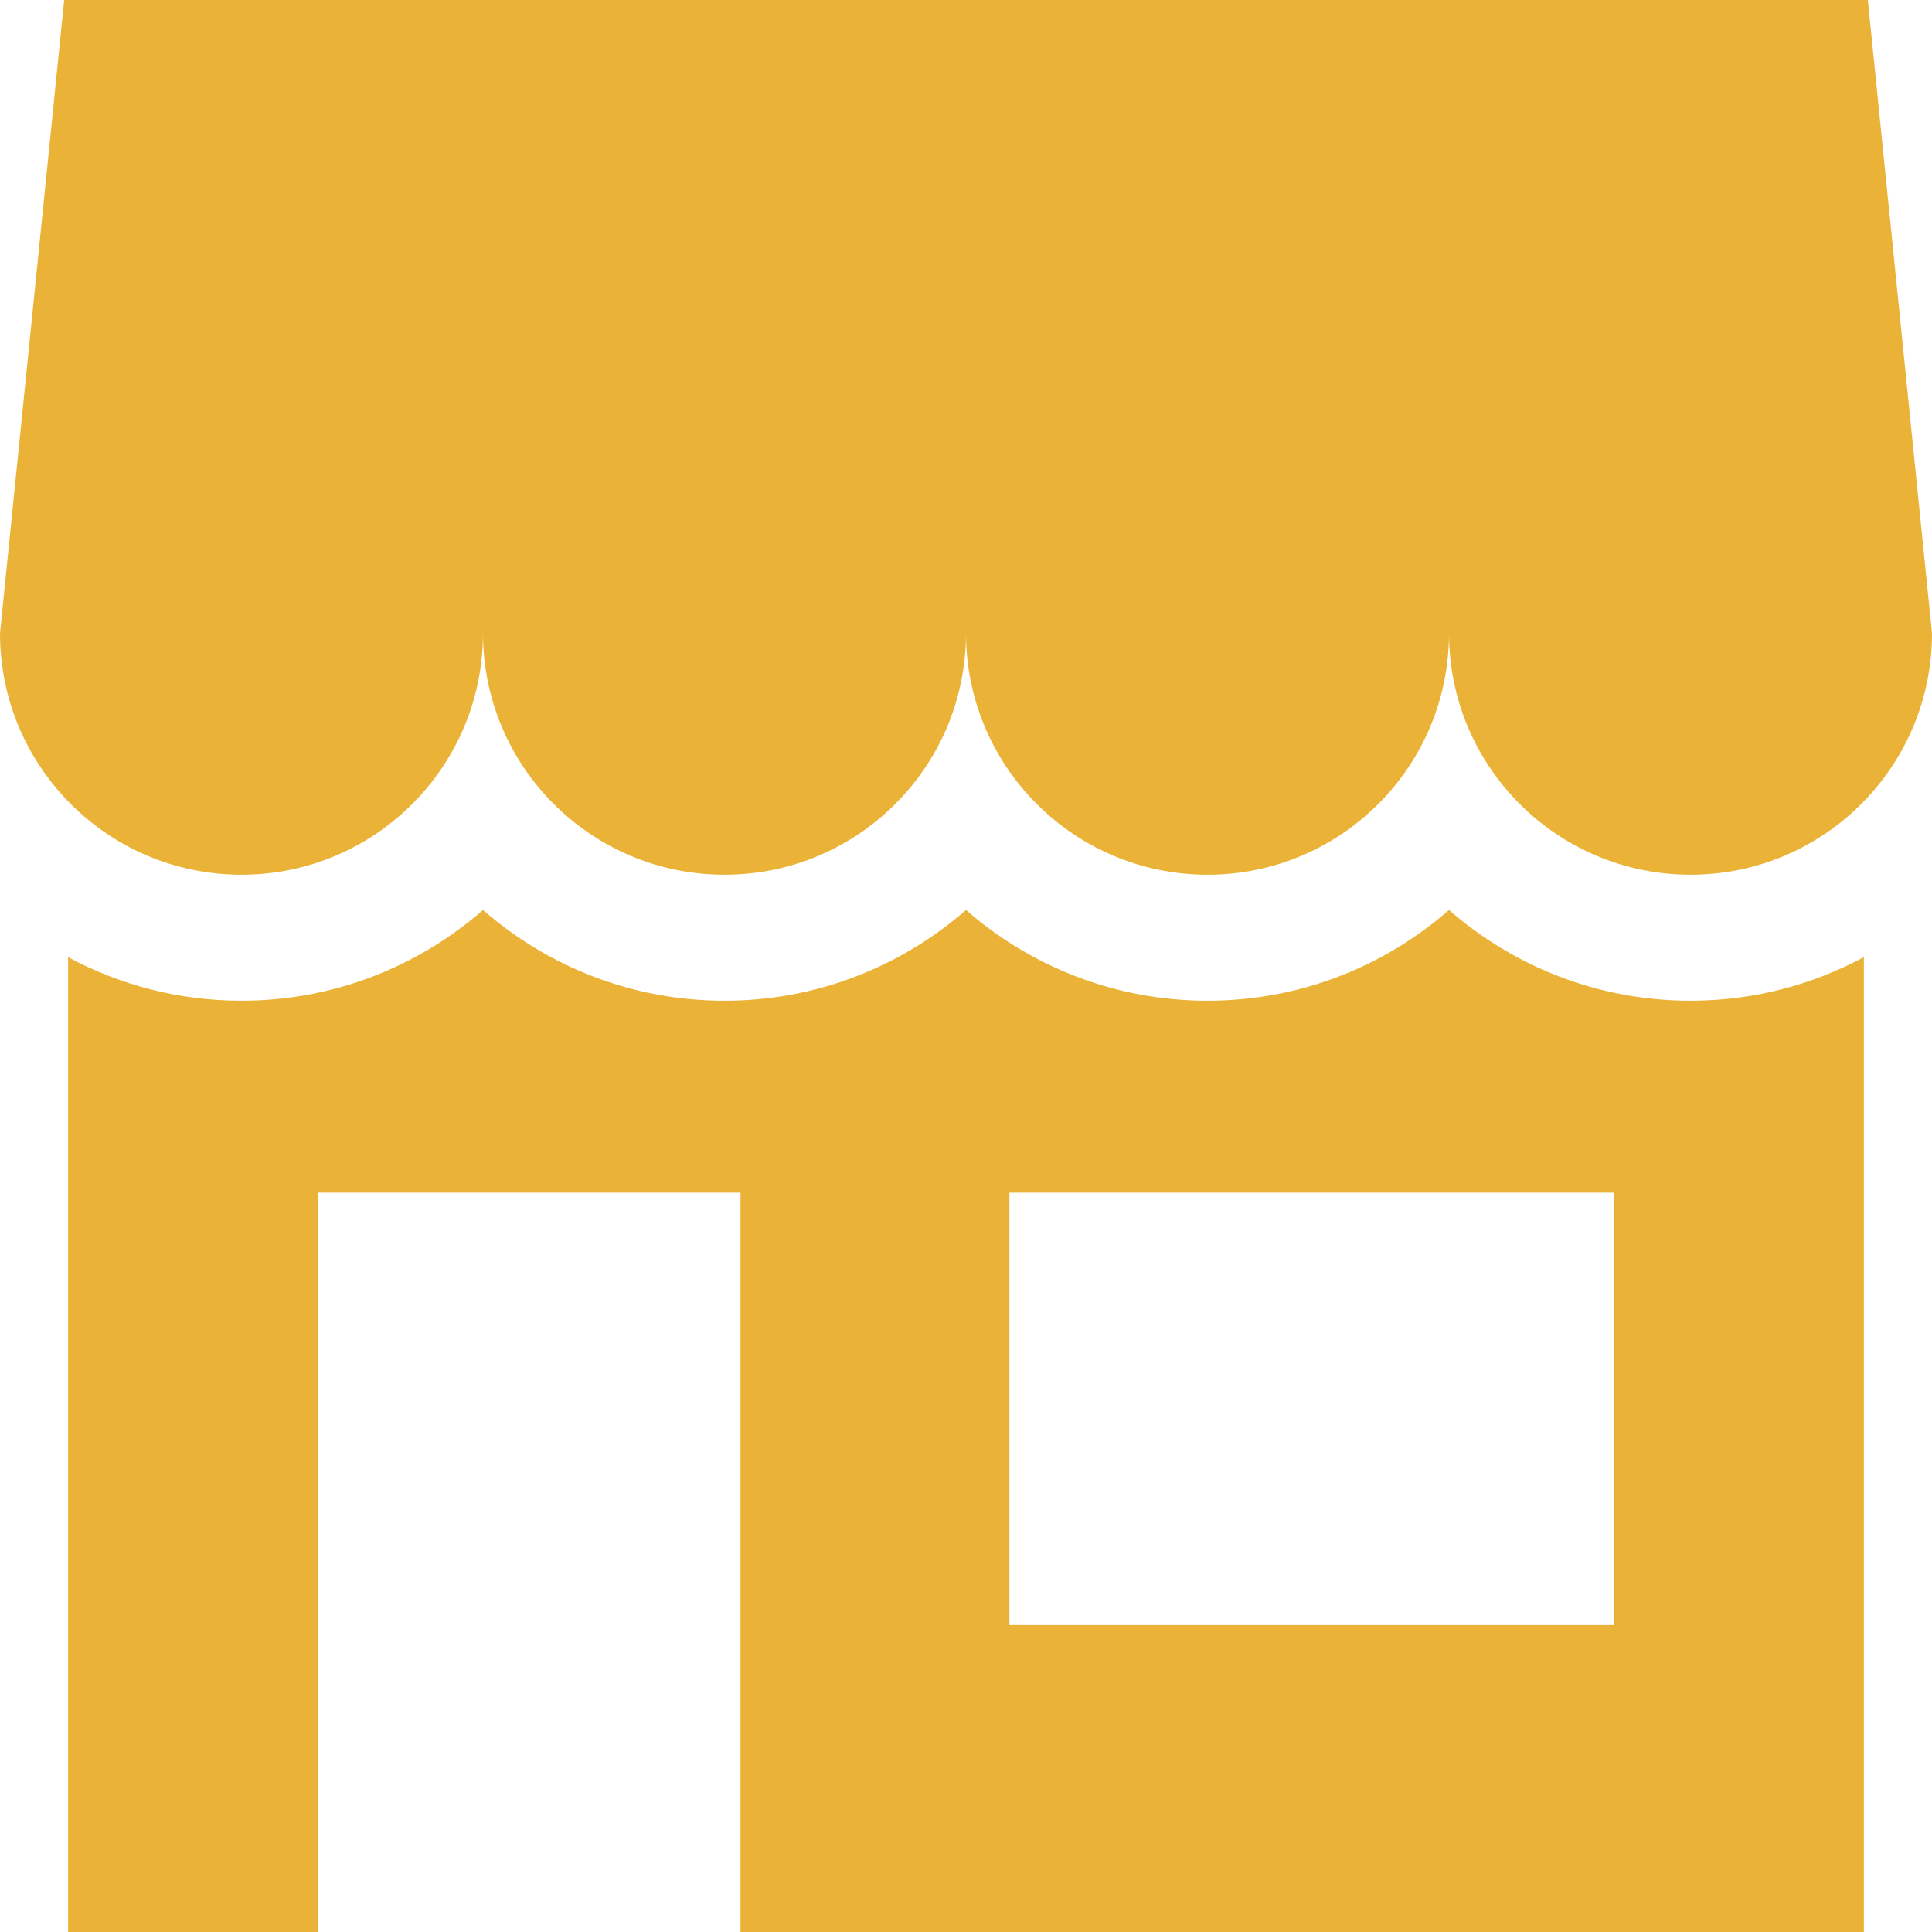
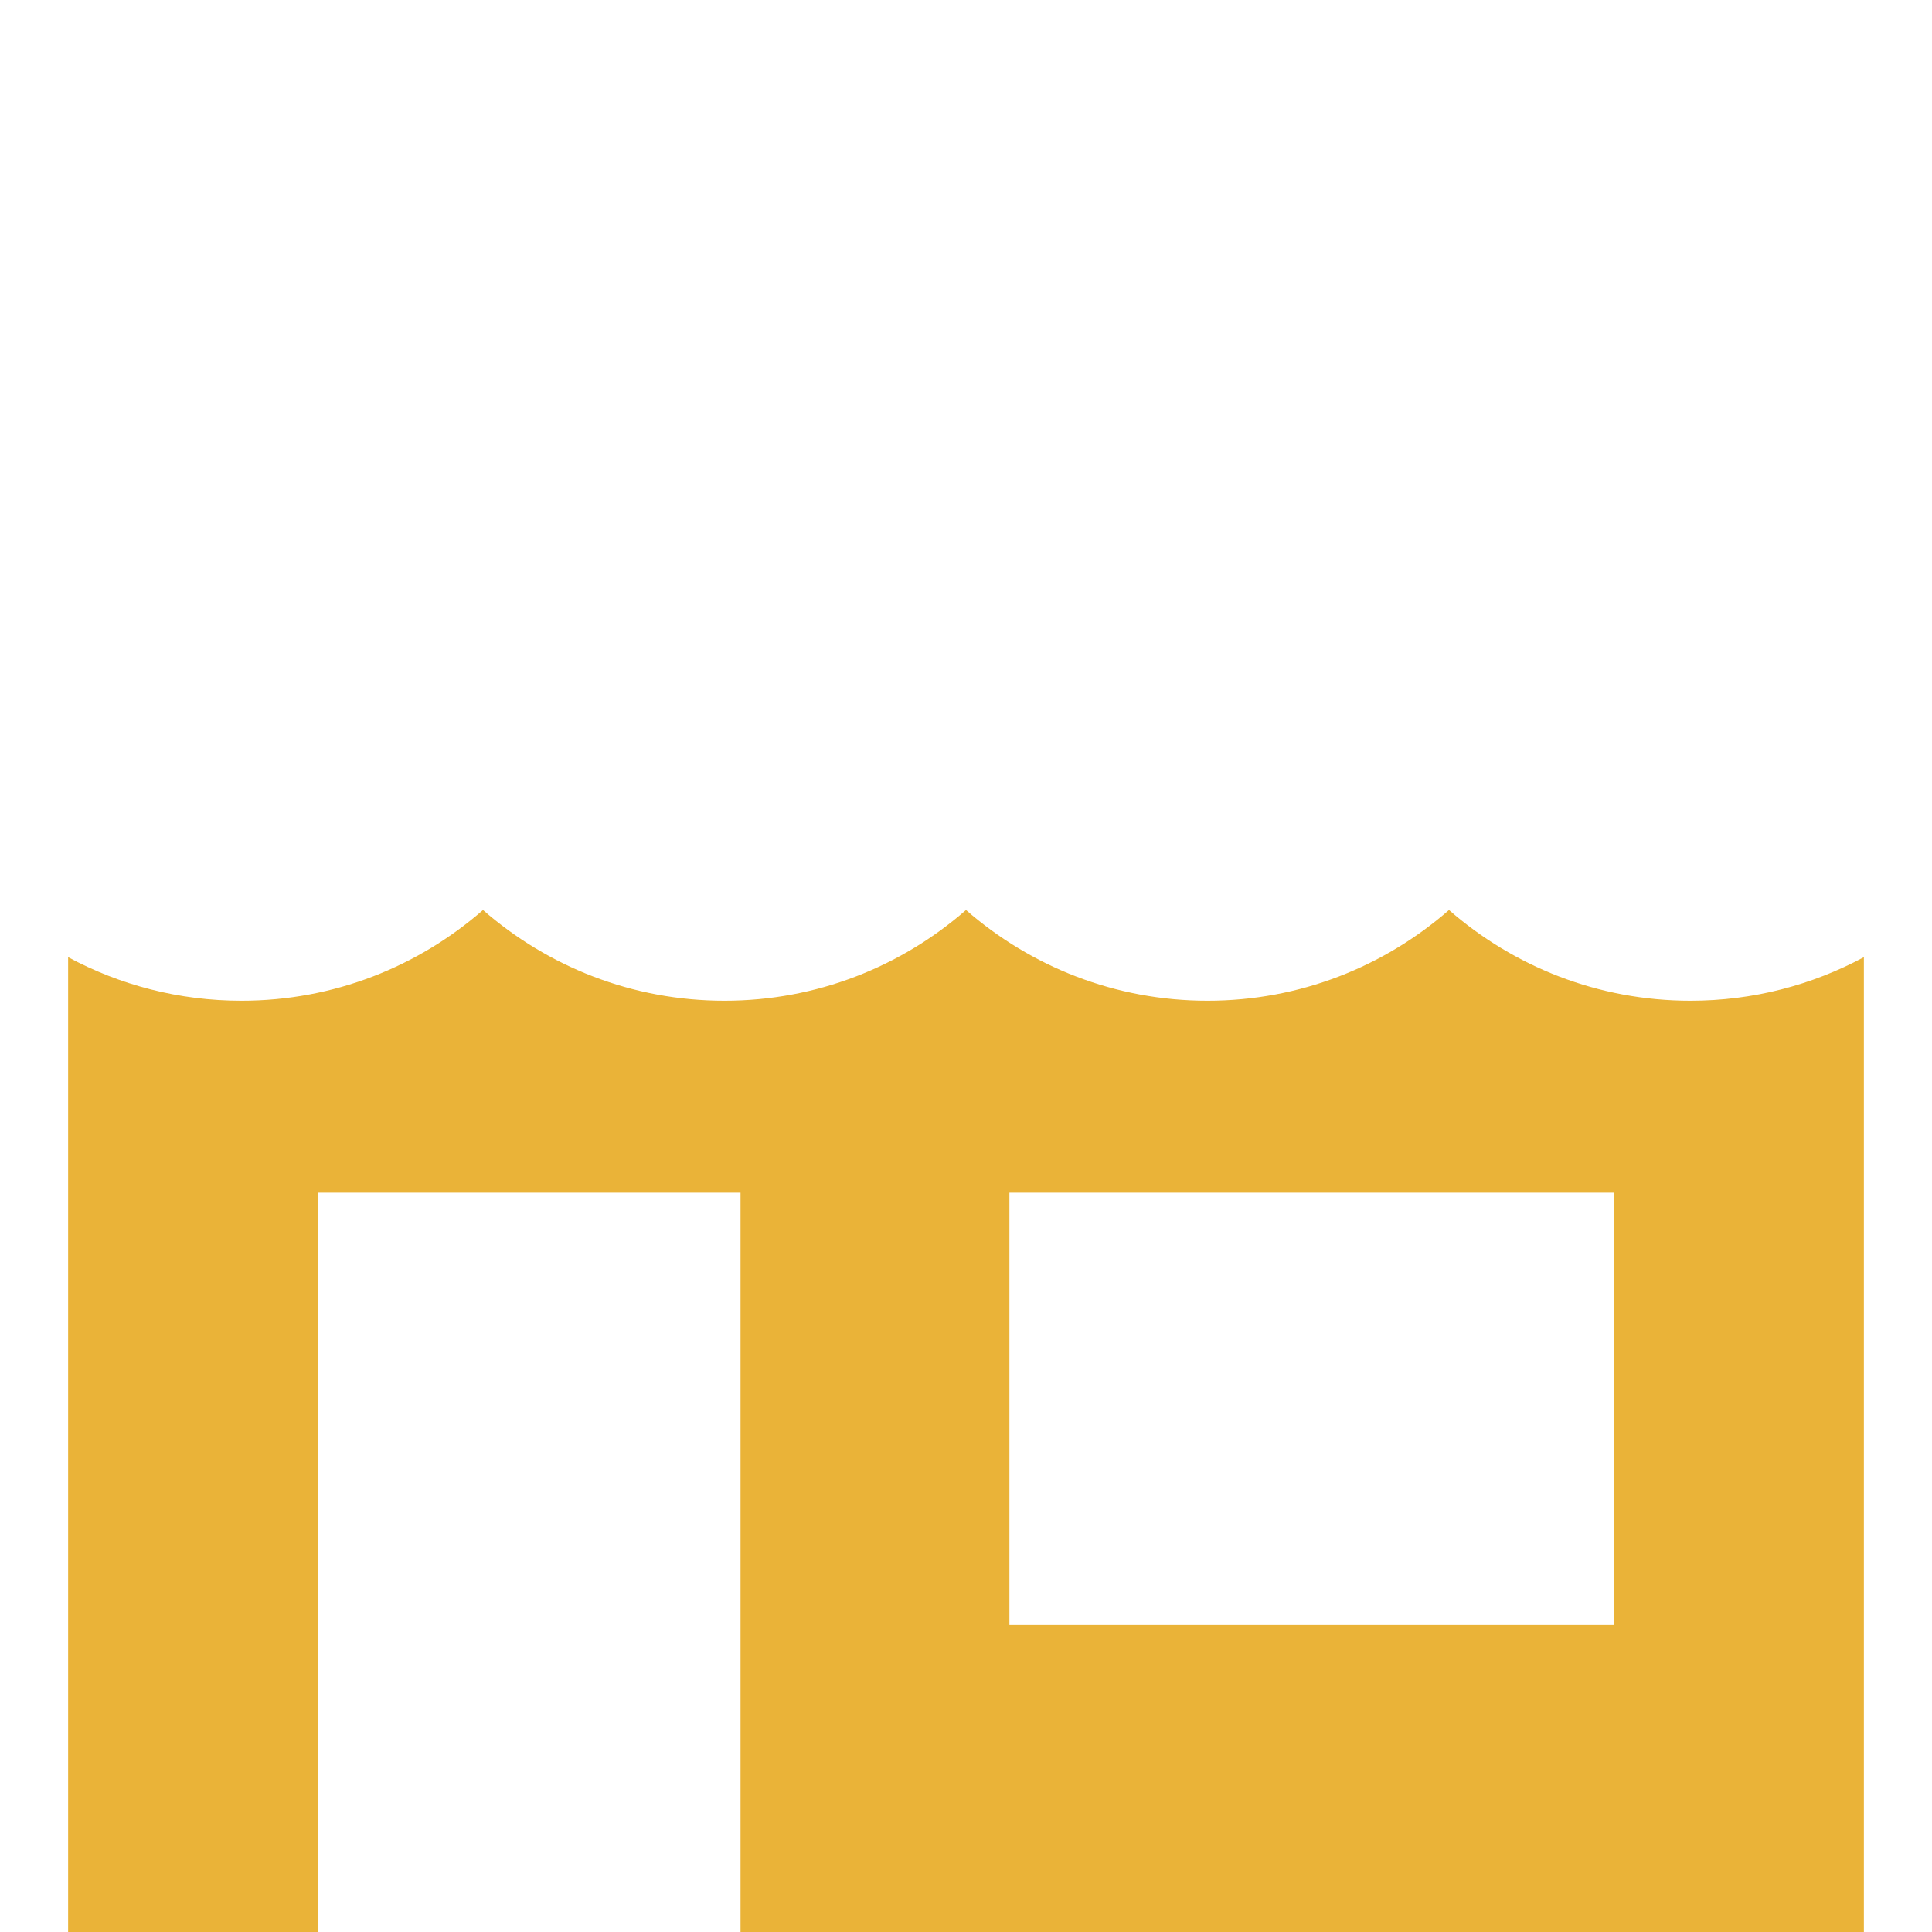
<svg xmlns="http://www.w3.org/2000/svg" version="1.1" id="Layer_1" x="0px" y="0px" viewBox="0 0 512 512" style="enable-background:new 0 0 512 512;" xml:space="preserve" width="300" height="300">
  <g transform="matrix(1,0,0,1,0,0)">
    <g>
      <g>
-         <path d="M494.993,0H17.007L0,167.815c0,35.346,28.654,64,64,64s64-28.654,64-64c0,35.346,28.654,64,64,64s64-28.654,64-64&#10;&#09;&#09;&#09;c0,35.346,28.654,64,64,64c35.346,0,64-28.654,64-64c0,35.346,28.654,64,64,64s64-28.654,64-64L494.993,0z" fill="#eab338ff" data-original-color="#000000ff" stroke="none" />
-       </g>
+         </g>
    </g>
    <g>
      <g>
        <g>
          <path d="M448,265.205c-24.475,0-46.872-9.078-64-24.038c-17.128,14.961-39.525,24.038-64,24.038s-46.872-9.078-64-24.038&#10;&#09;&#09;&#09;&#09;c-17.128,14.961-39.525,24.038-64,24.038s-46.872-9.078-64-24.038c-17.128,14.961-39.525,24.038-64,24.038&#10;&#09;&#09;&#09;&#09;c-16.607,0-32.253-4.182-45.949-11.541V512h66.176V316.091h112.021V512h297.7V253.664&#10;&#09;&#09;&#09;&#09;C480.253,261.023,464.607,265.205,448,265.205z M427.772,430.663H267.504V316.091h160.267V430.663z" fill="#eab338ff" data-original-color="#000000ff" stroke="none" />
          <polygon points="493.949,253.664 493.949,253.664 493.949,253.664 &#09;&#09;&#09;" fill="#eab338ff" data-original-color="#000000ff" stroke="none" />
        </g>
      </g>
    </g>
    <g>
</g>
    <g>
</g>
    <g>
</g>
    <g>
</g>
    <g>
</g>
    <g>
</g>
    <g>
</g>
    <g>
</g>
    <g>
</g>
    <g>
</g>
    <g>
</g>
    <g>
</g>
    <g>
</g>
    <g>
</g>
    <g>
</g>
  </g>
</svg>